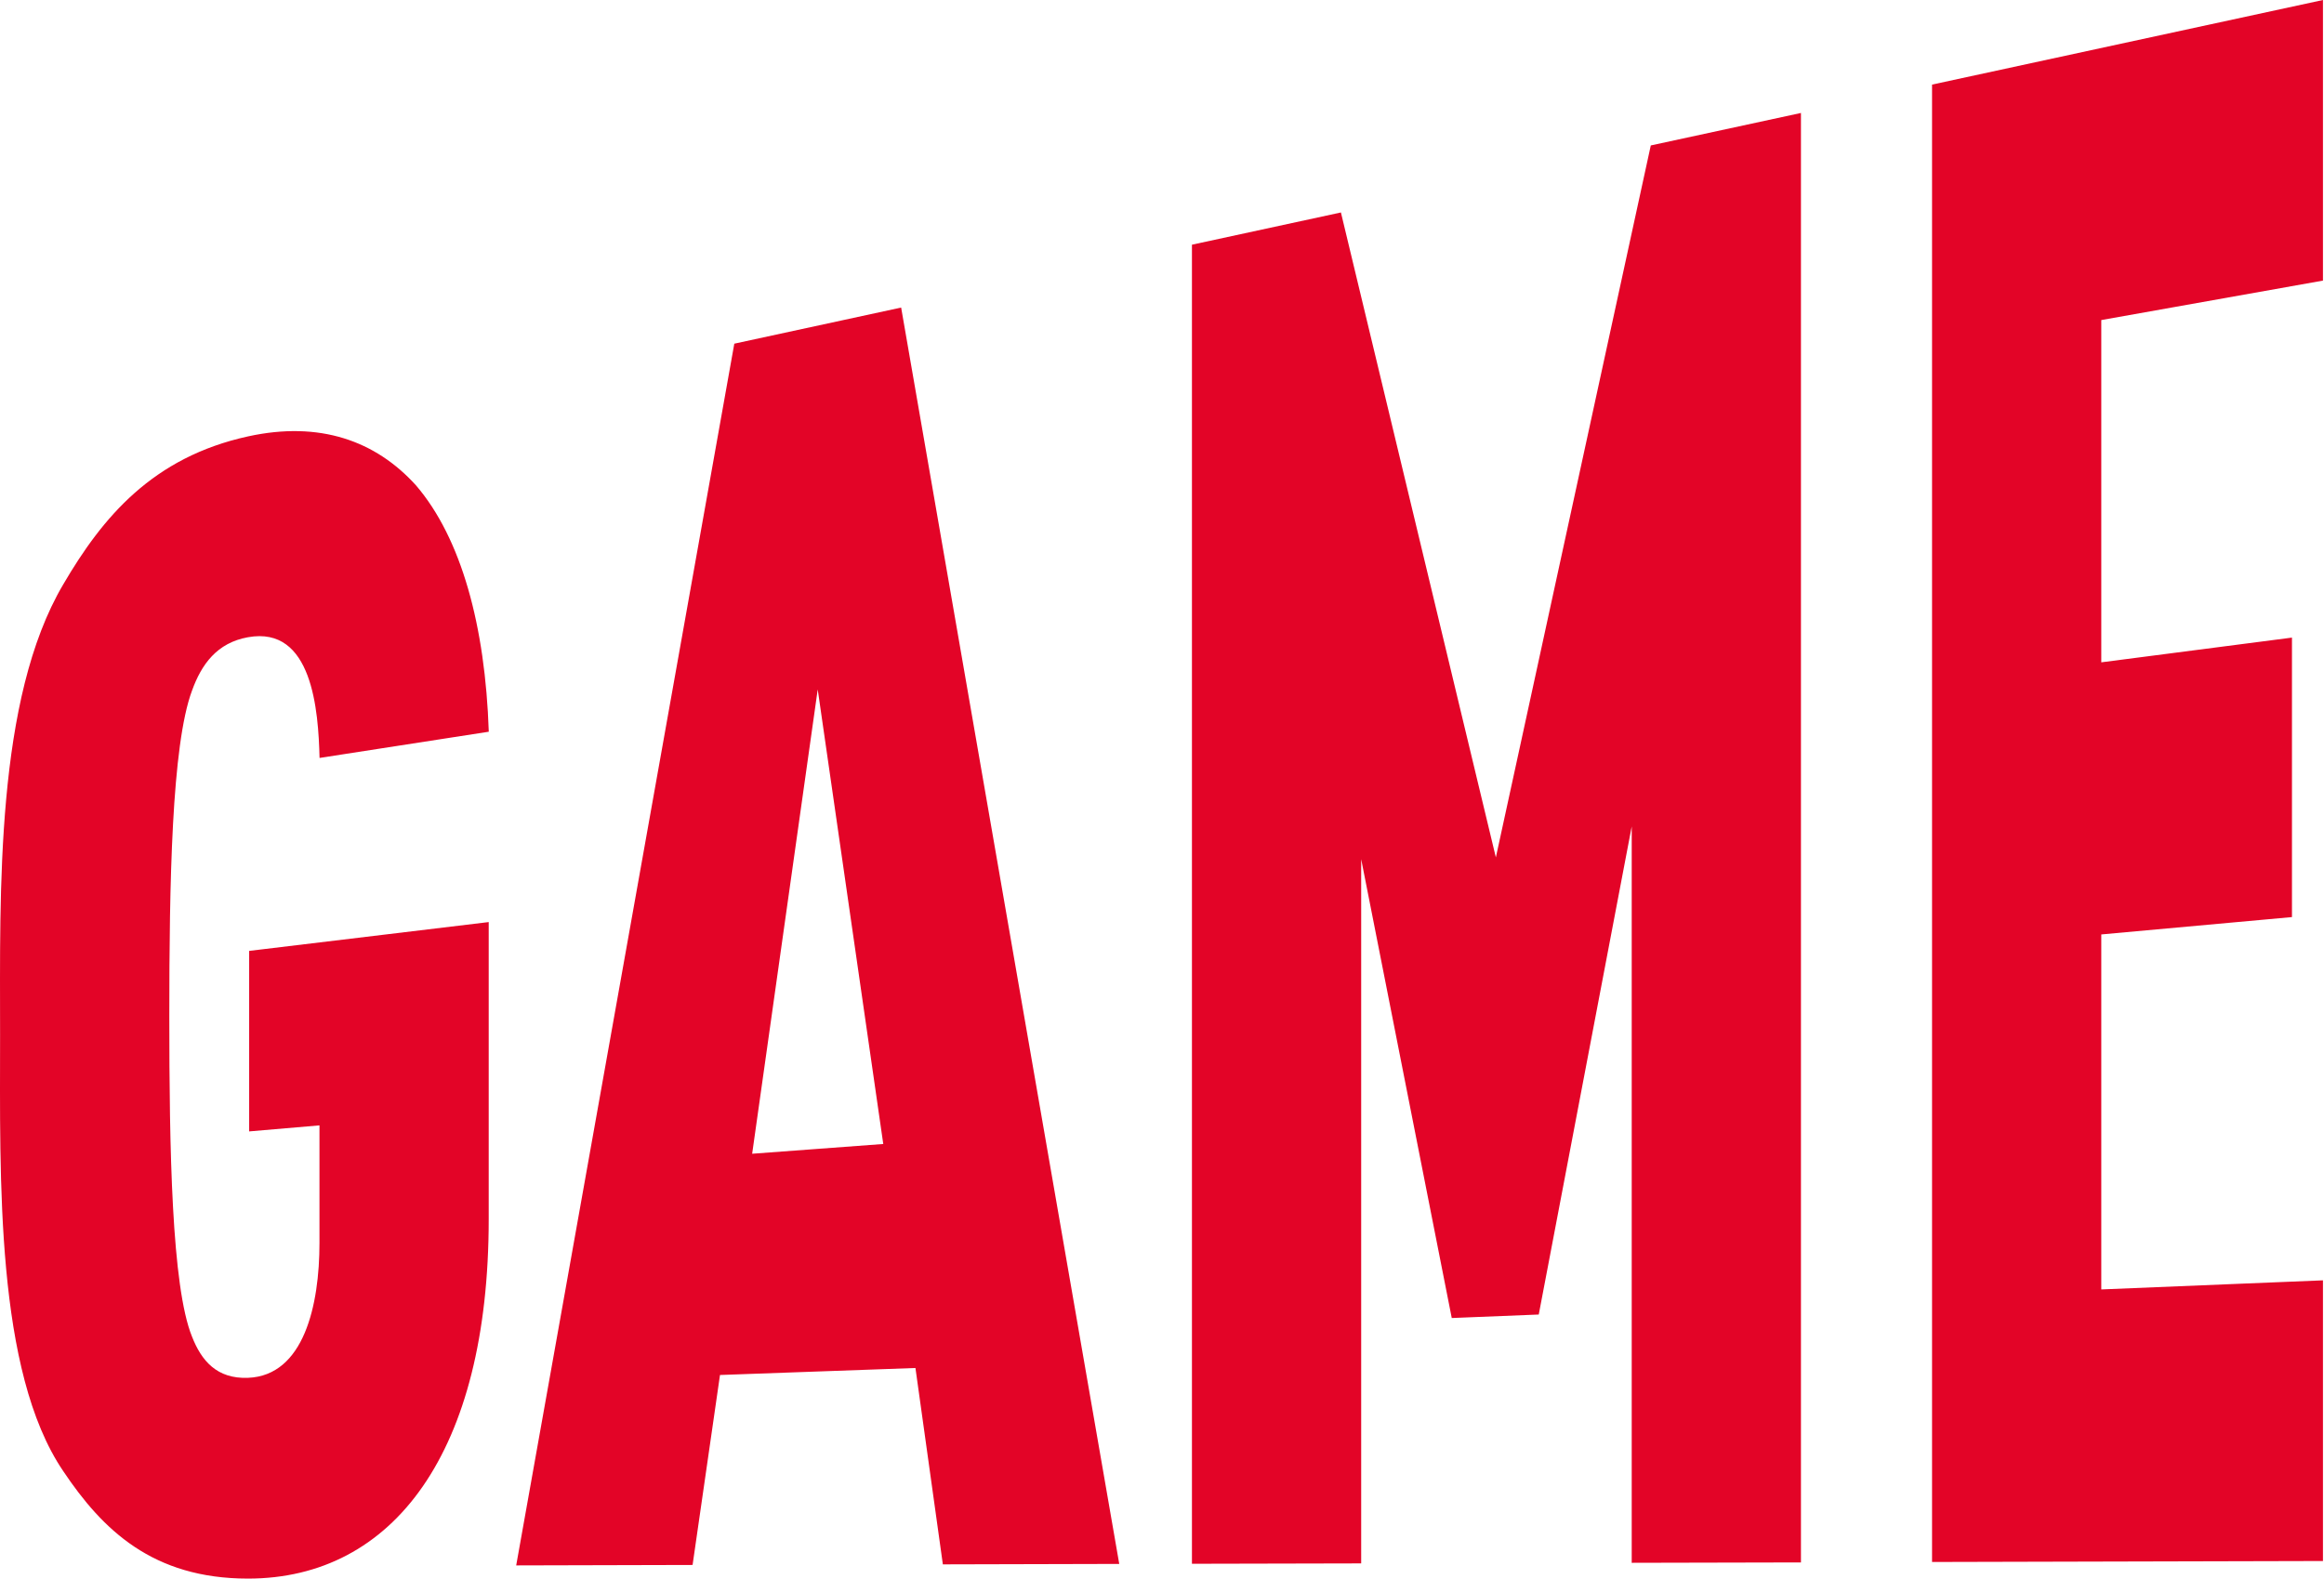
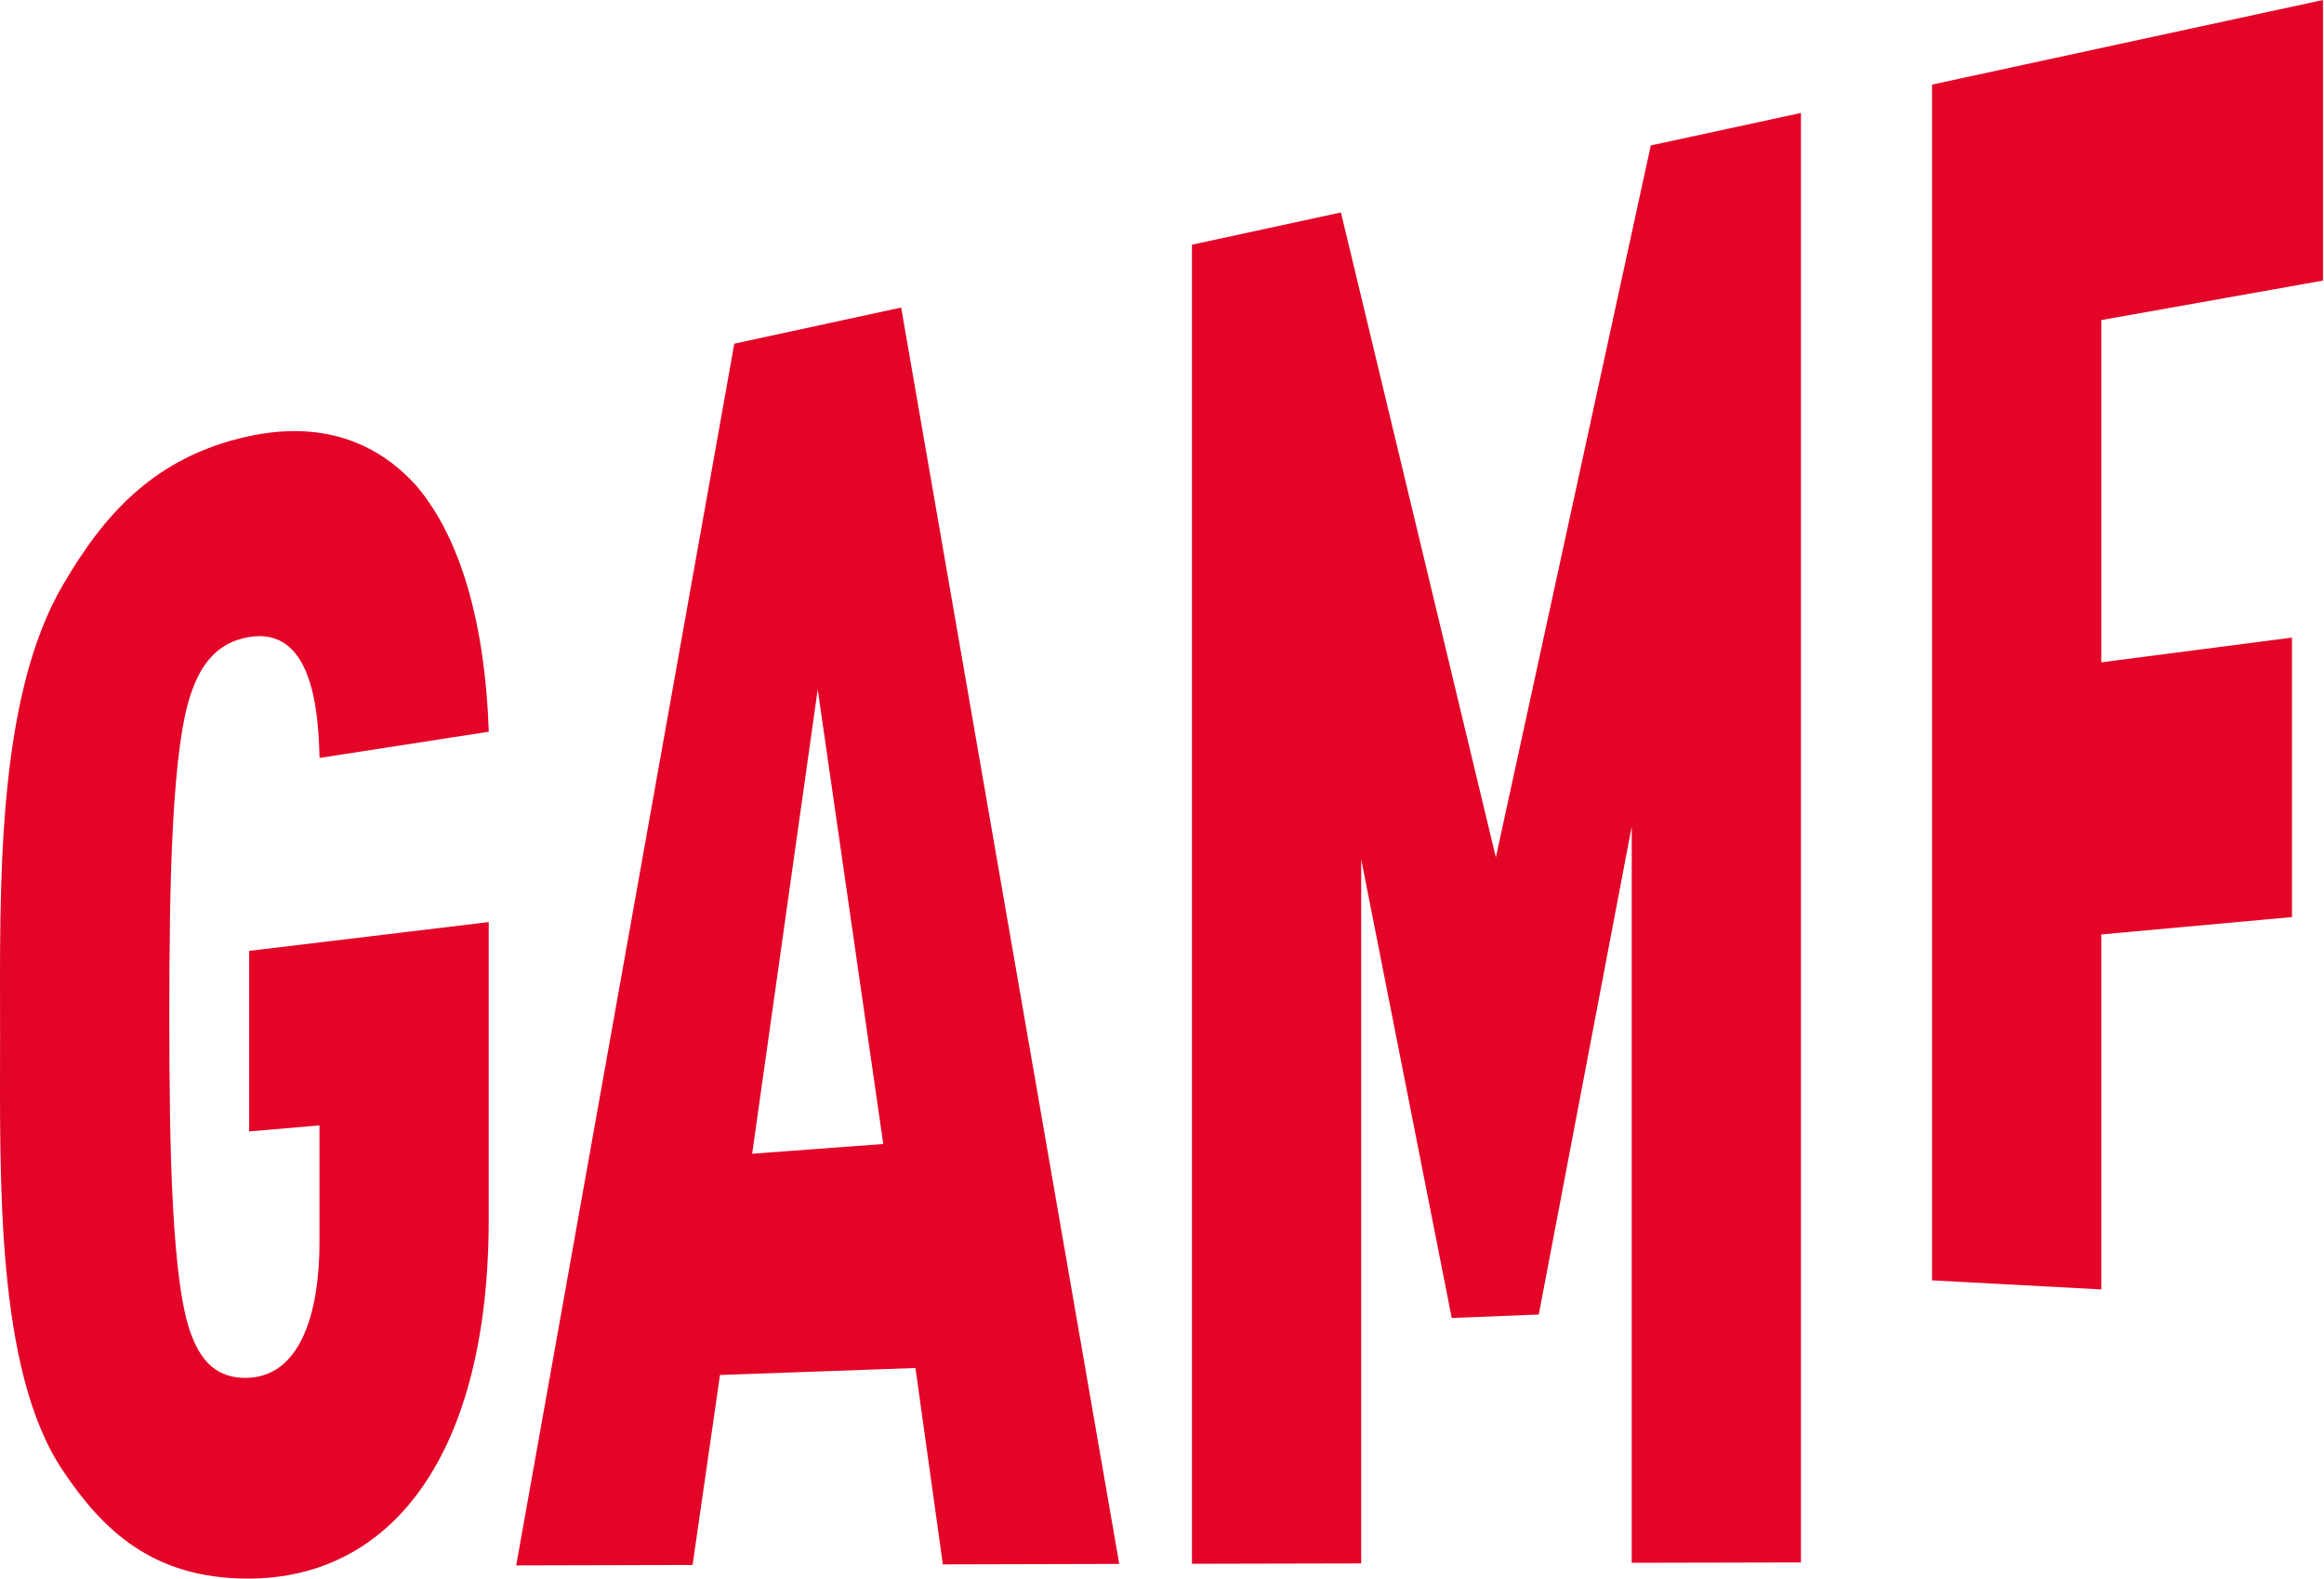
<svg xmlns="http://www.w3.org/2000/svg" width="312" height="212" viewBox="0 0 312 212" fill="none">
-   <path d="M98.58 46.16L69.3 210.21L92.98 210.15L96.66 184.64L122.9 183.7L126.58 210.07L150.26 210.01L120.98 41.3L98.58 46.15V46.16ZM100.98 154.92L109.78 92.58L118.58 153.62L100.98 154.93V154.92ZM311.86 37.69V0L259.38 11.36V209.75L311.86 209.62V171.93L282.1 173.15V125.48L307.7 123.15V85.62L282.1 88.94V42.98L311.86 37.68V37.69ZM200.82 115.13L180.02 28.53L160.02 32.86V209.99L182.74 209.94V115.37L194.9 176.99L206.58 176.52L219.06 110.98V209.86L241.78 209.81V15.17L221.62 19.53L200.82 115.14V115.13ZM33.3 85.57C41.94 84.01 42.74 95.4 42.9 101.78L65.62 98.26C65.14 84.02 61.94 72.3 55.86 65.19C50.42 59.17 42.9 56.5 33.3 58.6C20.5 61.4 13.78 69.43 8.5 78.46C-0.62 93.89 0.01 119.66 0.01 138.93C0.01 158.2 -0.63 184.11 8.49 197.55C13.77 205.43 20.49 211.98 33.29 211.98C52.81 211.98 65.61 195.01 65.61 163.71V123.82L33.45 127.69V151.93L42.89 151.12V166.92C42.89 175.25 40.81 184.73 33.29 185.02C29.13 185.18 27.05 182.75 25.77 179.47C23.05 172.75 22.73 154.3 22.73 136.45C22.73 118.6 23.05 100.08 25.77 92.76C27.05 89.2 29.13 86.32 33.29 85.57H33.3Z" fill="#E30427" />
+   <path d="M98.58 46.16L69.3 210.21L92.98 210.15L96.66 184.64L122.9 183.7L126.58 210.07L150.26 210.01L120.98 41.3L98.58 46.15V46.16ZM100.98 154.92L109.78 92.58L118.58 153.62L100.98 154.93V154.92ZM311.86 37.69V0L259.38 11.36V209.75V171.93L282.1 173.15V125.48L307.7 123.15V85.62L282.1 88.94V42.98L311.86 37.68V37.69ZM200.82 115.13L180.02 28.53L160.02 32.86V209.99L182.74 209.94V115.37L194.9 176.99L206.58 176.52L219.06 110.98V209.86L241.78 209.81V15.17L221.62 19.53L200.82 115.14V115.13ZM33.3 85.57C41.94 84.01 42.74 95.4 42.9 101.78L65.62 98.26C65.14 84.02 61.94 72.3 55.86 65.19C50.42 59.17 42.9 56.5 33.3 58.6C20.5 61.4 13.78 69.43 8.5 78.46C-0.62 93.89 0.01 119.66 0.01 138.93C0.01 158.2 -0.63 184.11 8.49 197.55C13.77 205.43 20.49 211.98 33.29 211.98C52.81 211.98 65.61 195.01 65.61 163.71V123.82L33.45 127.69V151.93L42.89 151.12V166.92C42.89 175.25 40.81 184.73 33.29 185.02C29.13 185.18 27.05 182.75 25.77 179.47C23.05 172.75 22.73 154.3 22.73 136.45C22.73 118.6 23.05 100.08 25.77 92.76C27.05 89.2 29.13 86.32 33.29 85.57H33.3Z" fill="#E30427" />
</svg>